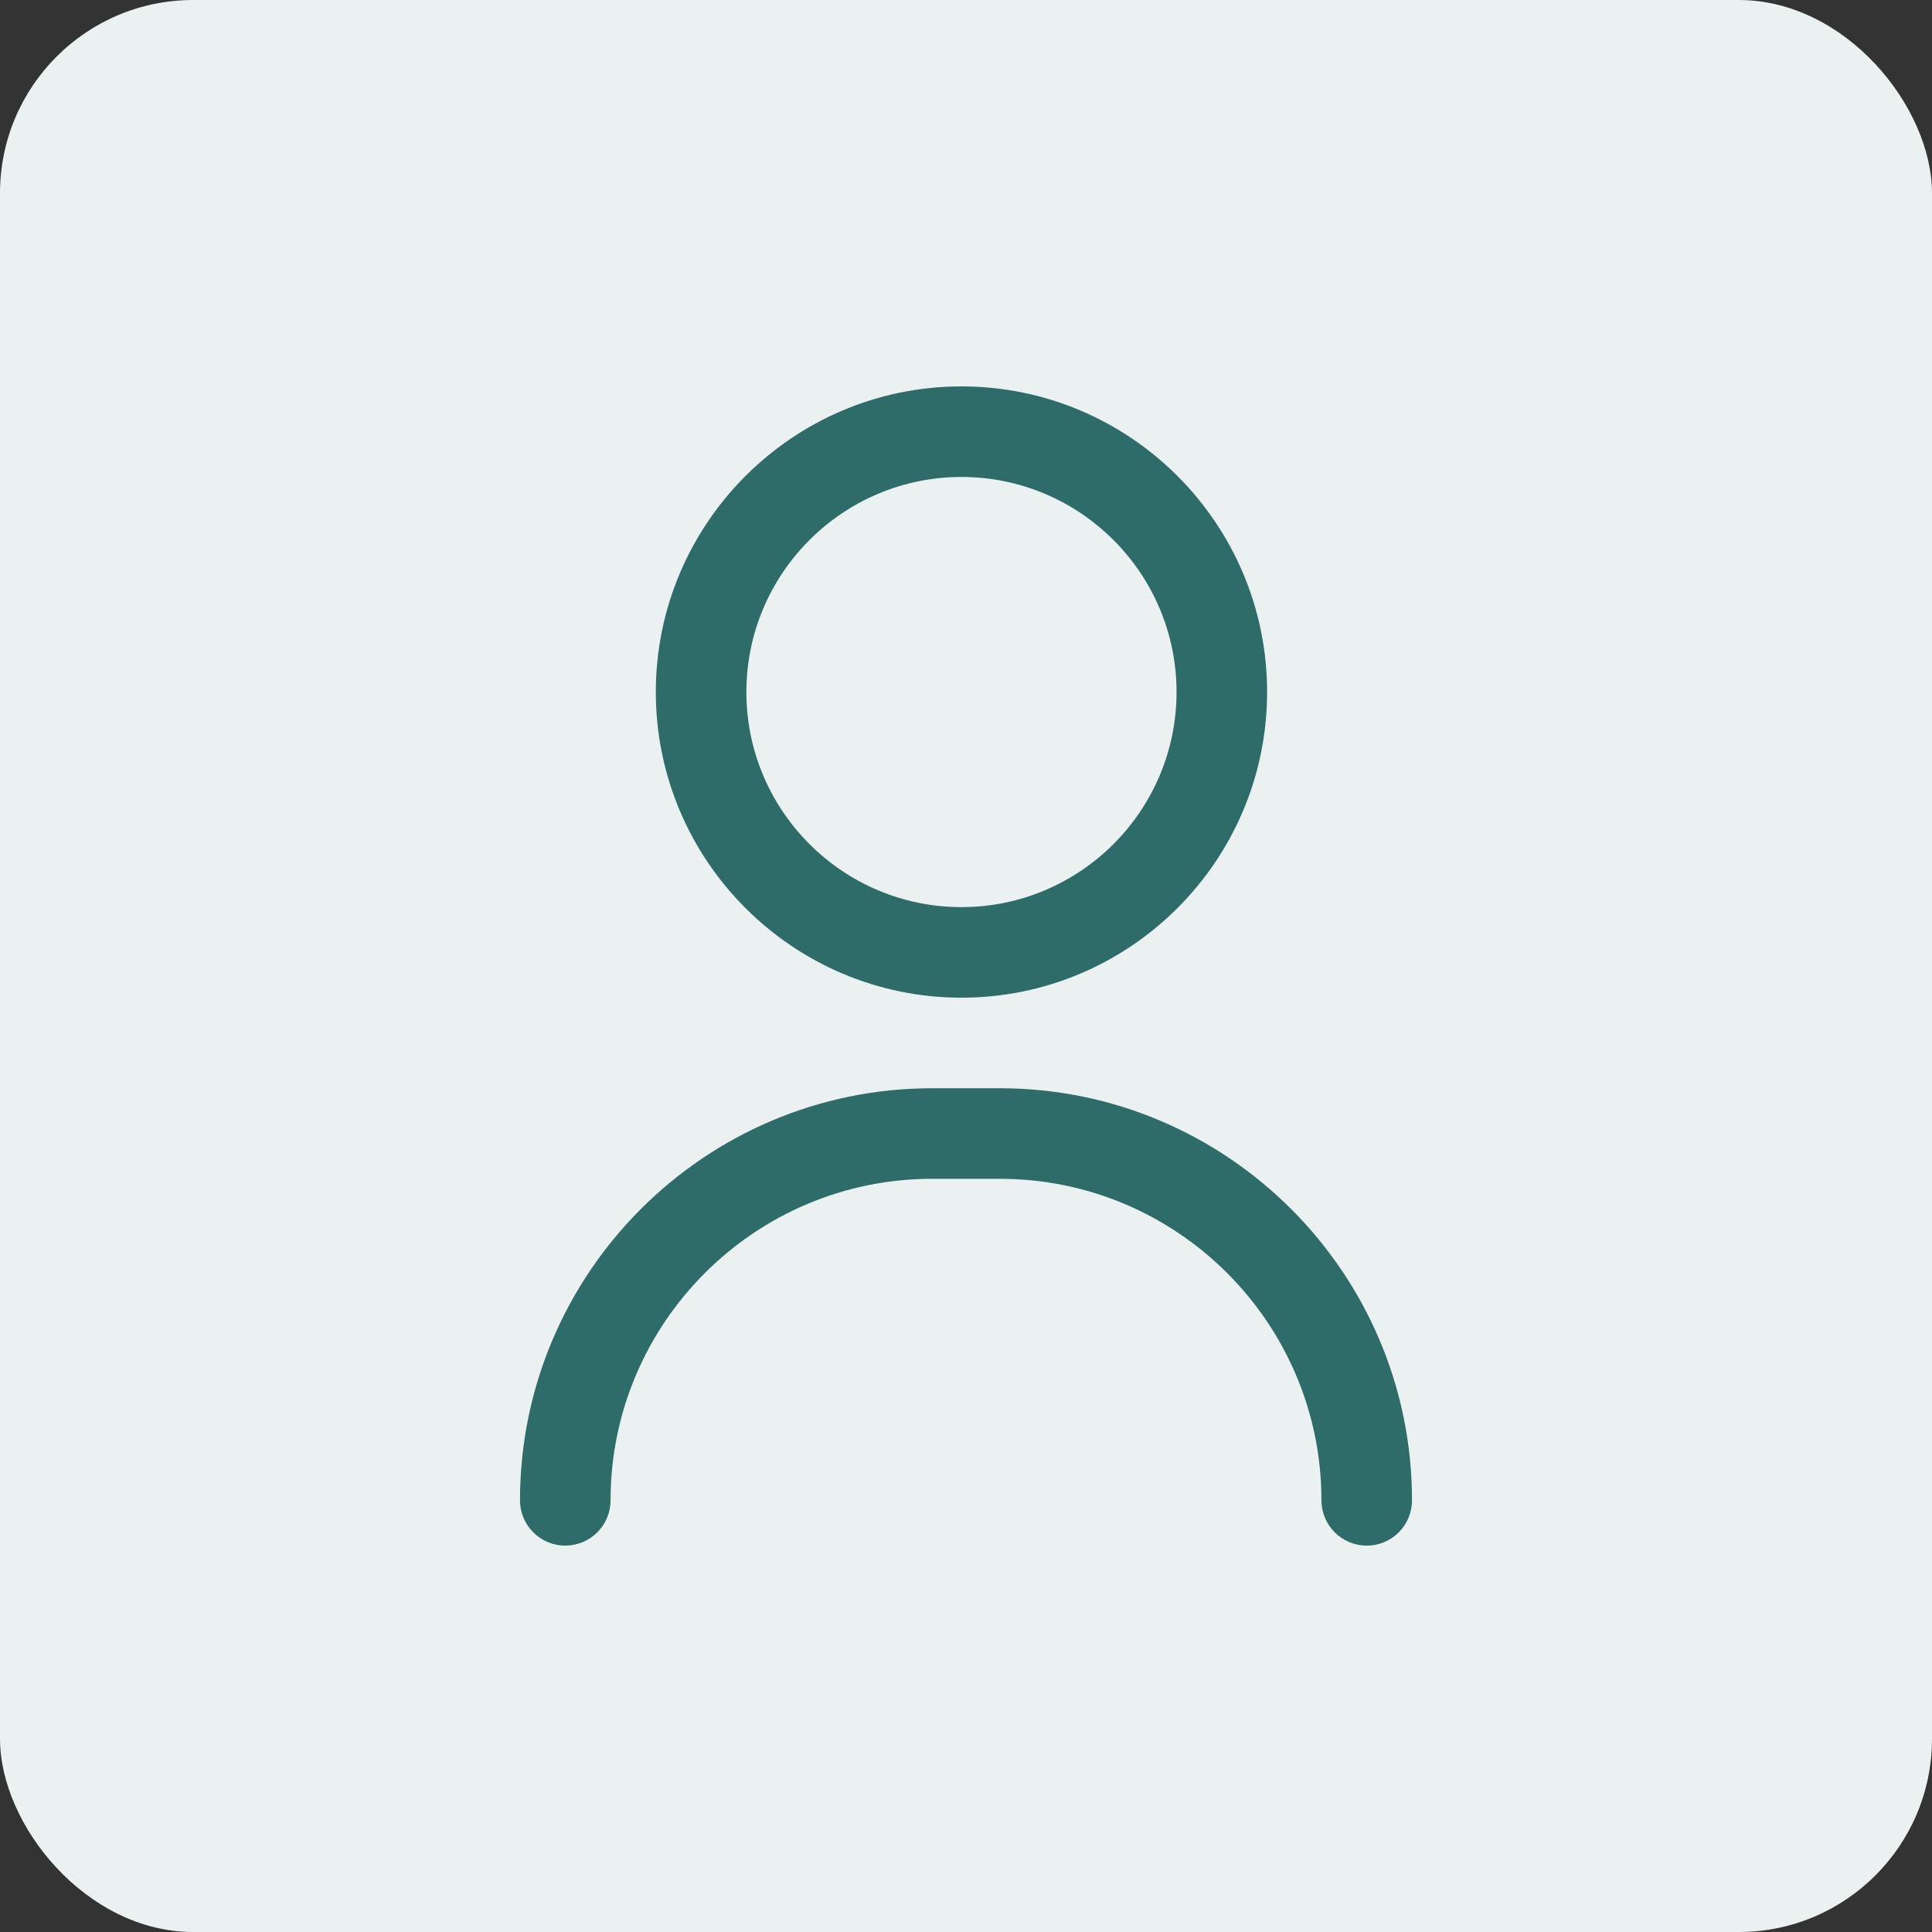
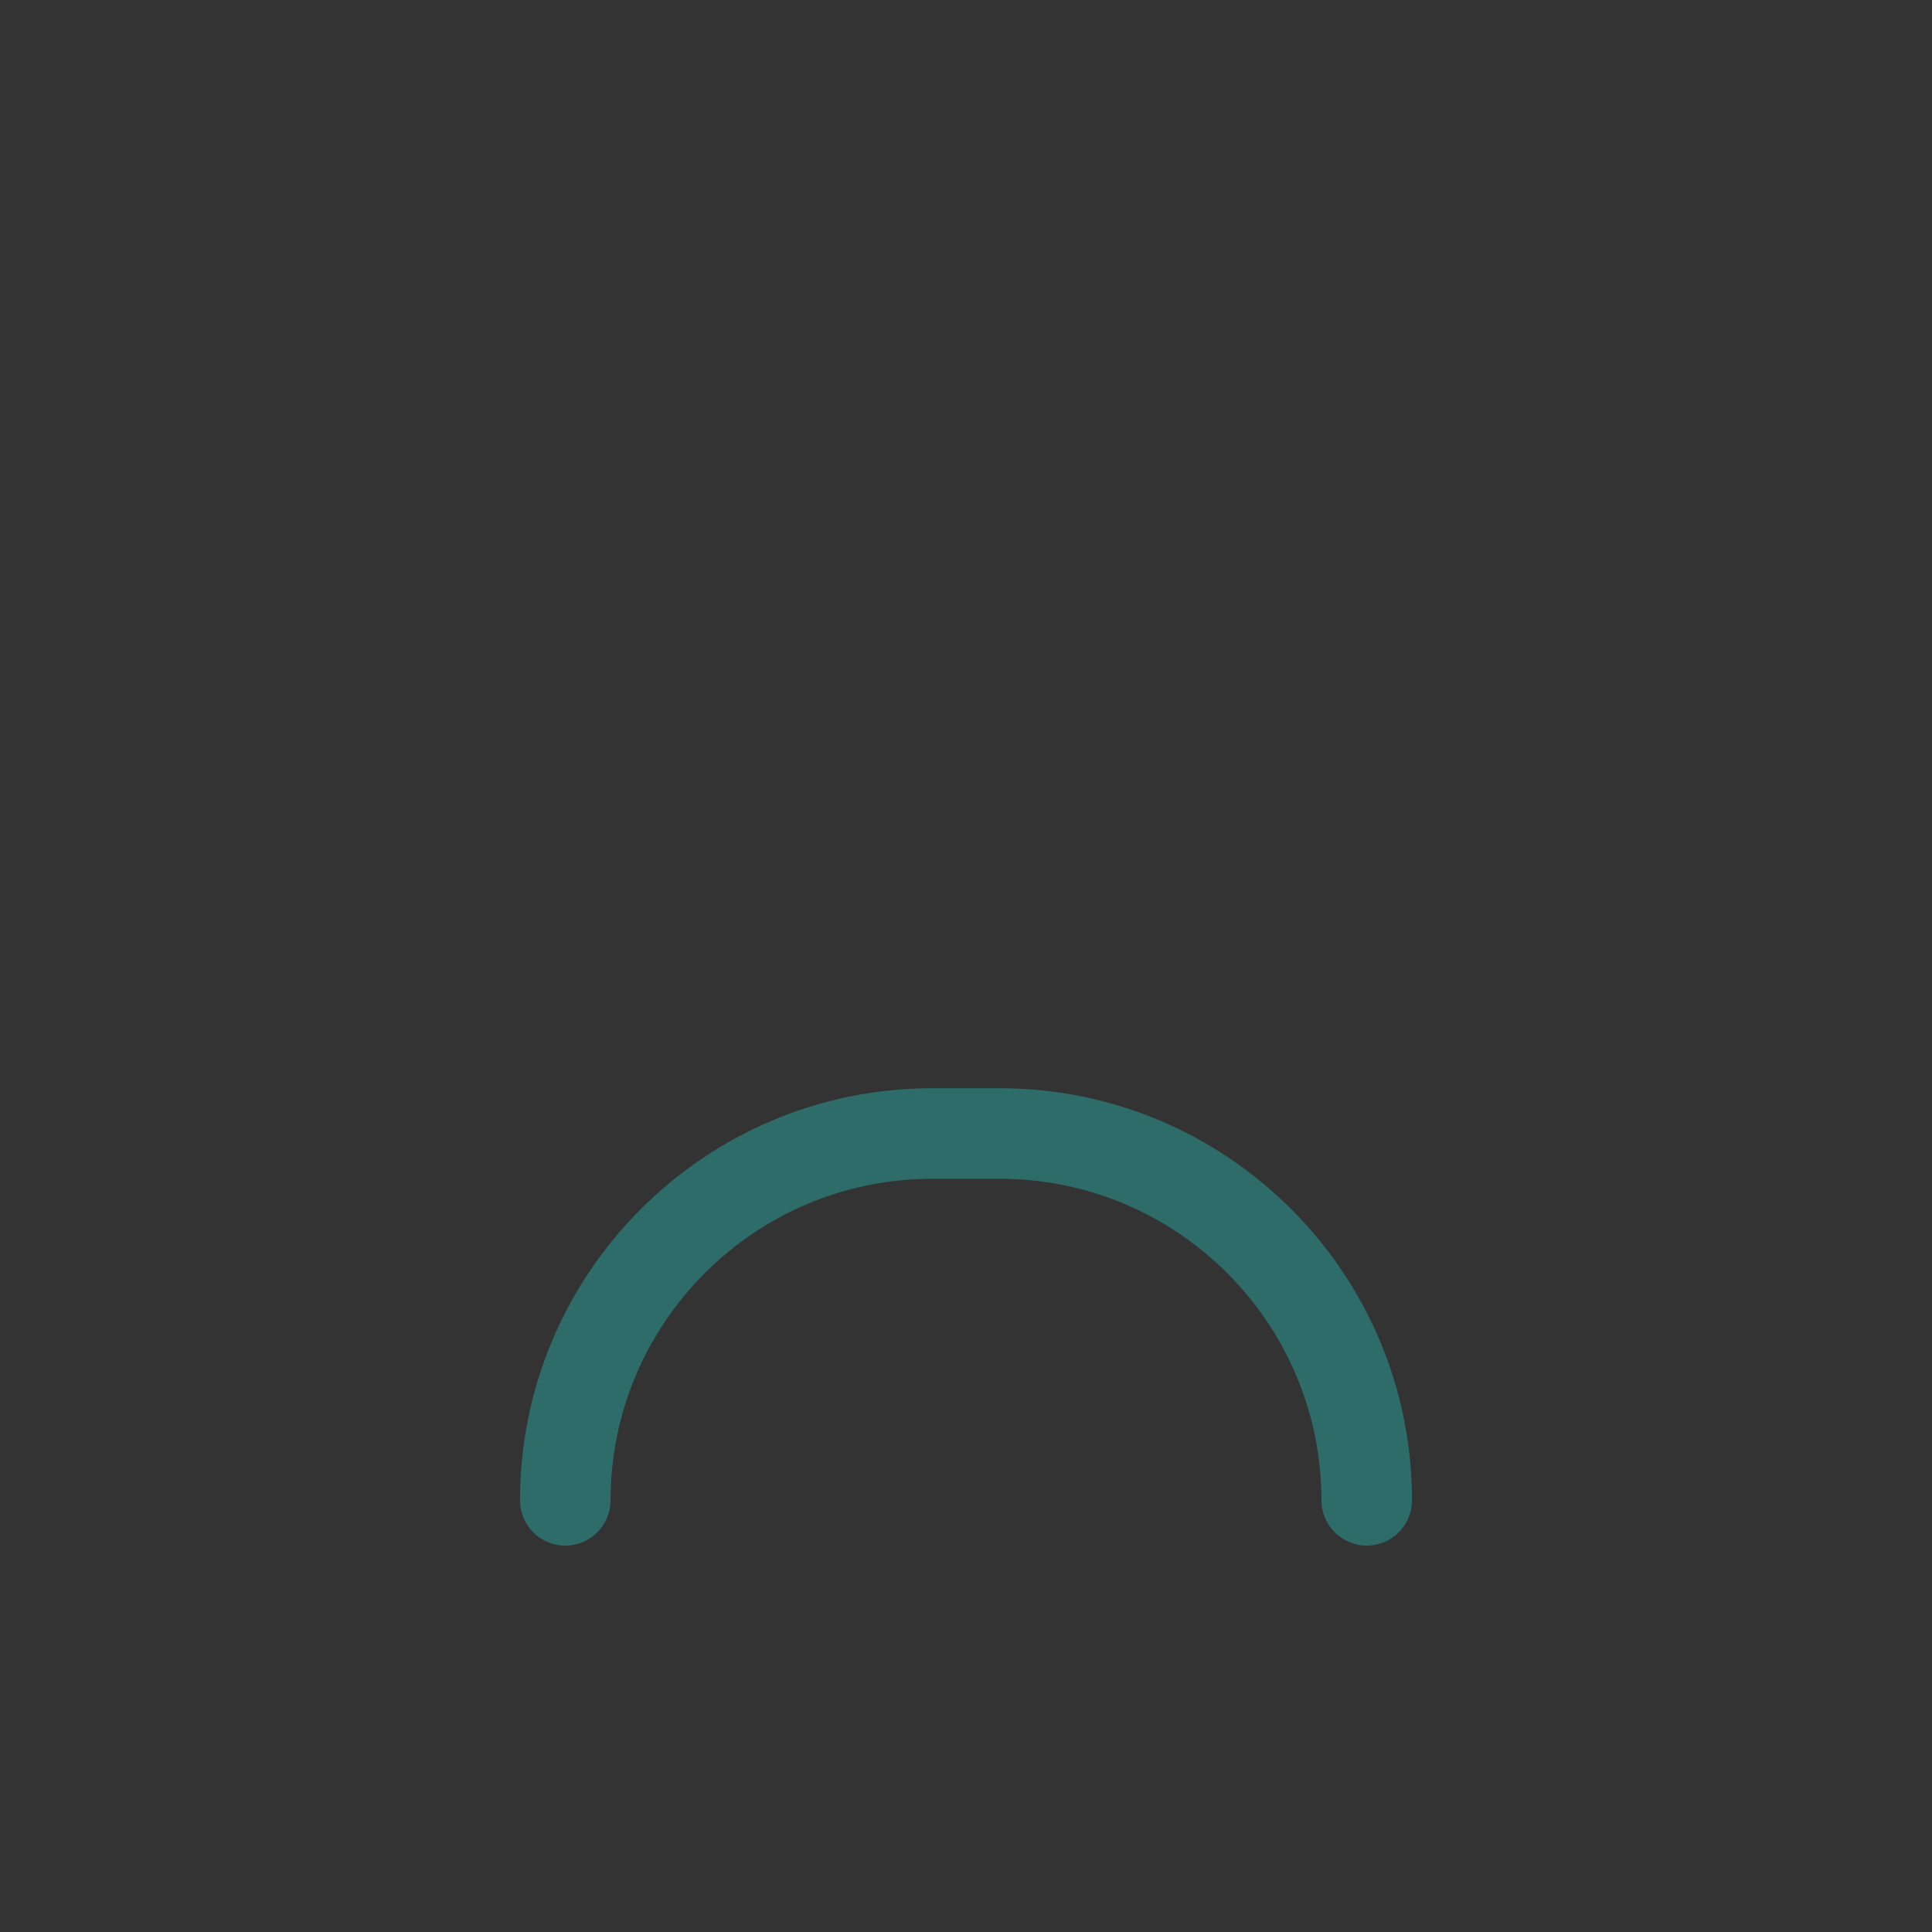
<svg xmlns="http://www.w3.org/2000/svg" width="40" height="40" viewBox="0 0 40 40" fill="none">
  <rect x="0" y="0" width="40" height="40" fill="#333333" stroke="none" />
-   <rect width="40" height="40" rx="4" fill="#EAF1F0" />
  <path d="M28.297 32C27.779 32 27.359 31.58 27.359 31.062C27.359 27.392 24.373 24.406 20.703 24.406H19.297C15.627 24.406 12.641 27.392 12.641 31.062C12.641 31.58 12.221 32 11.703 32C11.185 32 10.766 31.58 10.766 31.062C10.766 26.358 14.593 22.531 19.297 22.531H20.703C25.407 22.531 29.234 26.358 29.234 31.062C29.234 31.58 28.815 32 28.297 32Z" fill="#2D6C69" />
-   <path d="M19.906 20.656C16.417 20.656 13.578 17.817 13.578 14.328C13.578 10.839 16.417 8 19.906 8C23.396 8 26.234 10.839 26.234 14.328C26.234 17.817 23.396 20.656 19.906 20.656ZM19.906 9.875C17.451 9.875 15.453 11.873 15.453 14.328C15.453 16.784 17.451 18.781 19.906 18.781C22.362 18.781 24.359 16.784 24.359 14.328C24.359 11.873 22.362 9.875 19.906 9.875Z" fill="#2D6C69" />
</svg>